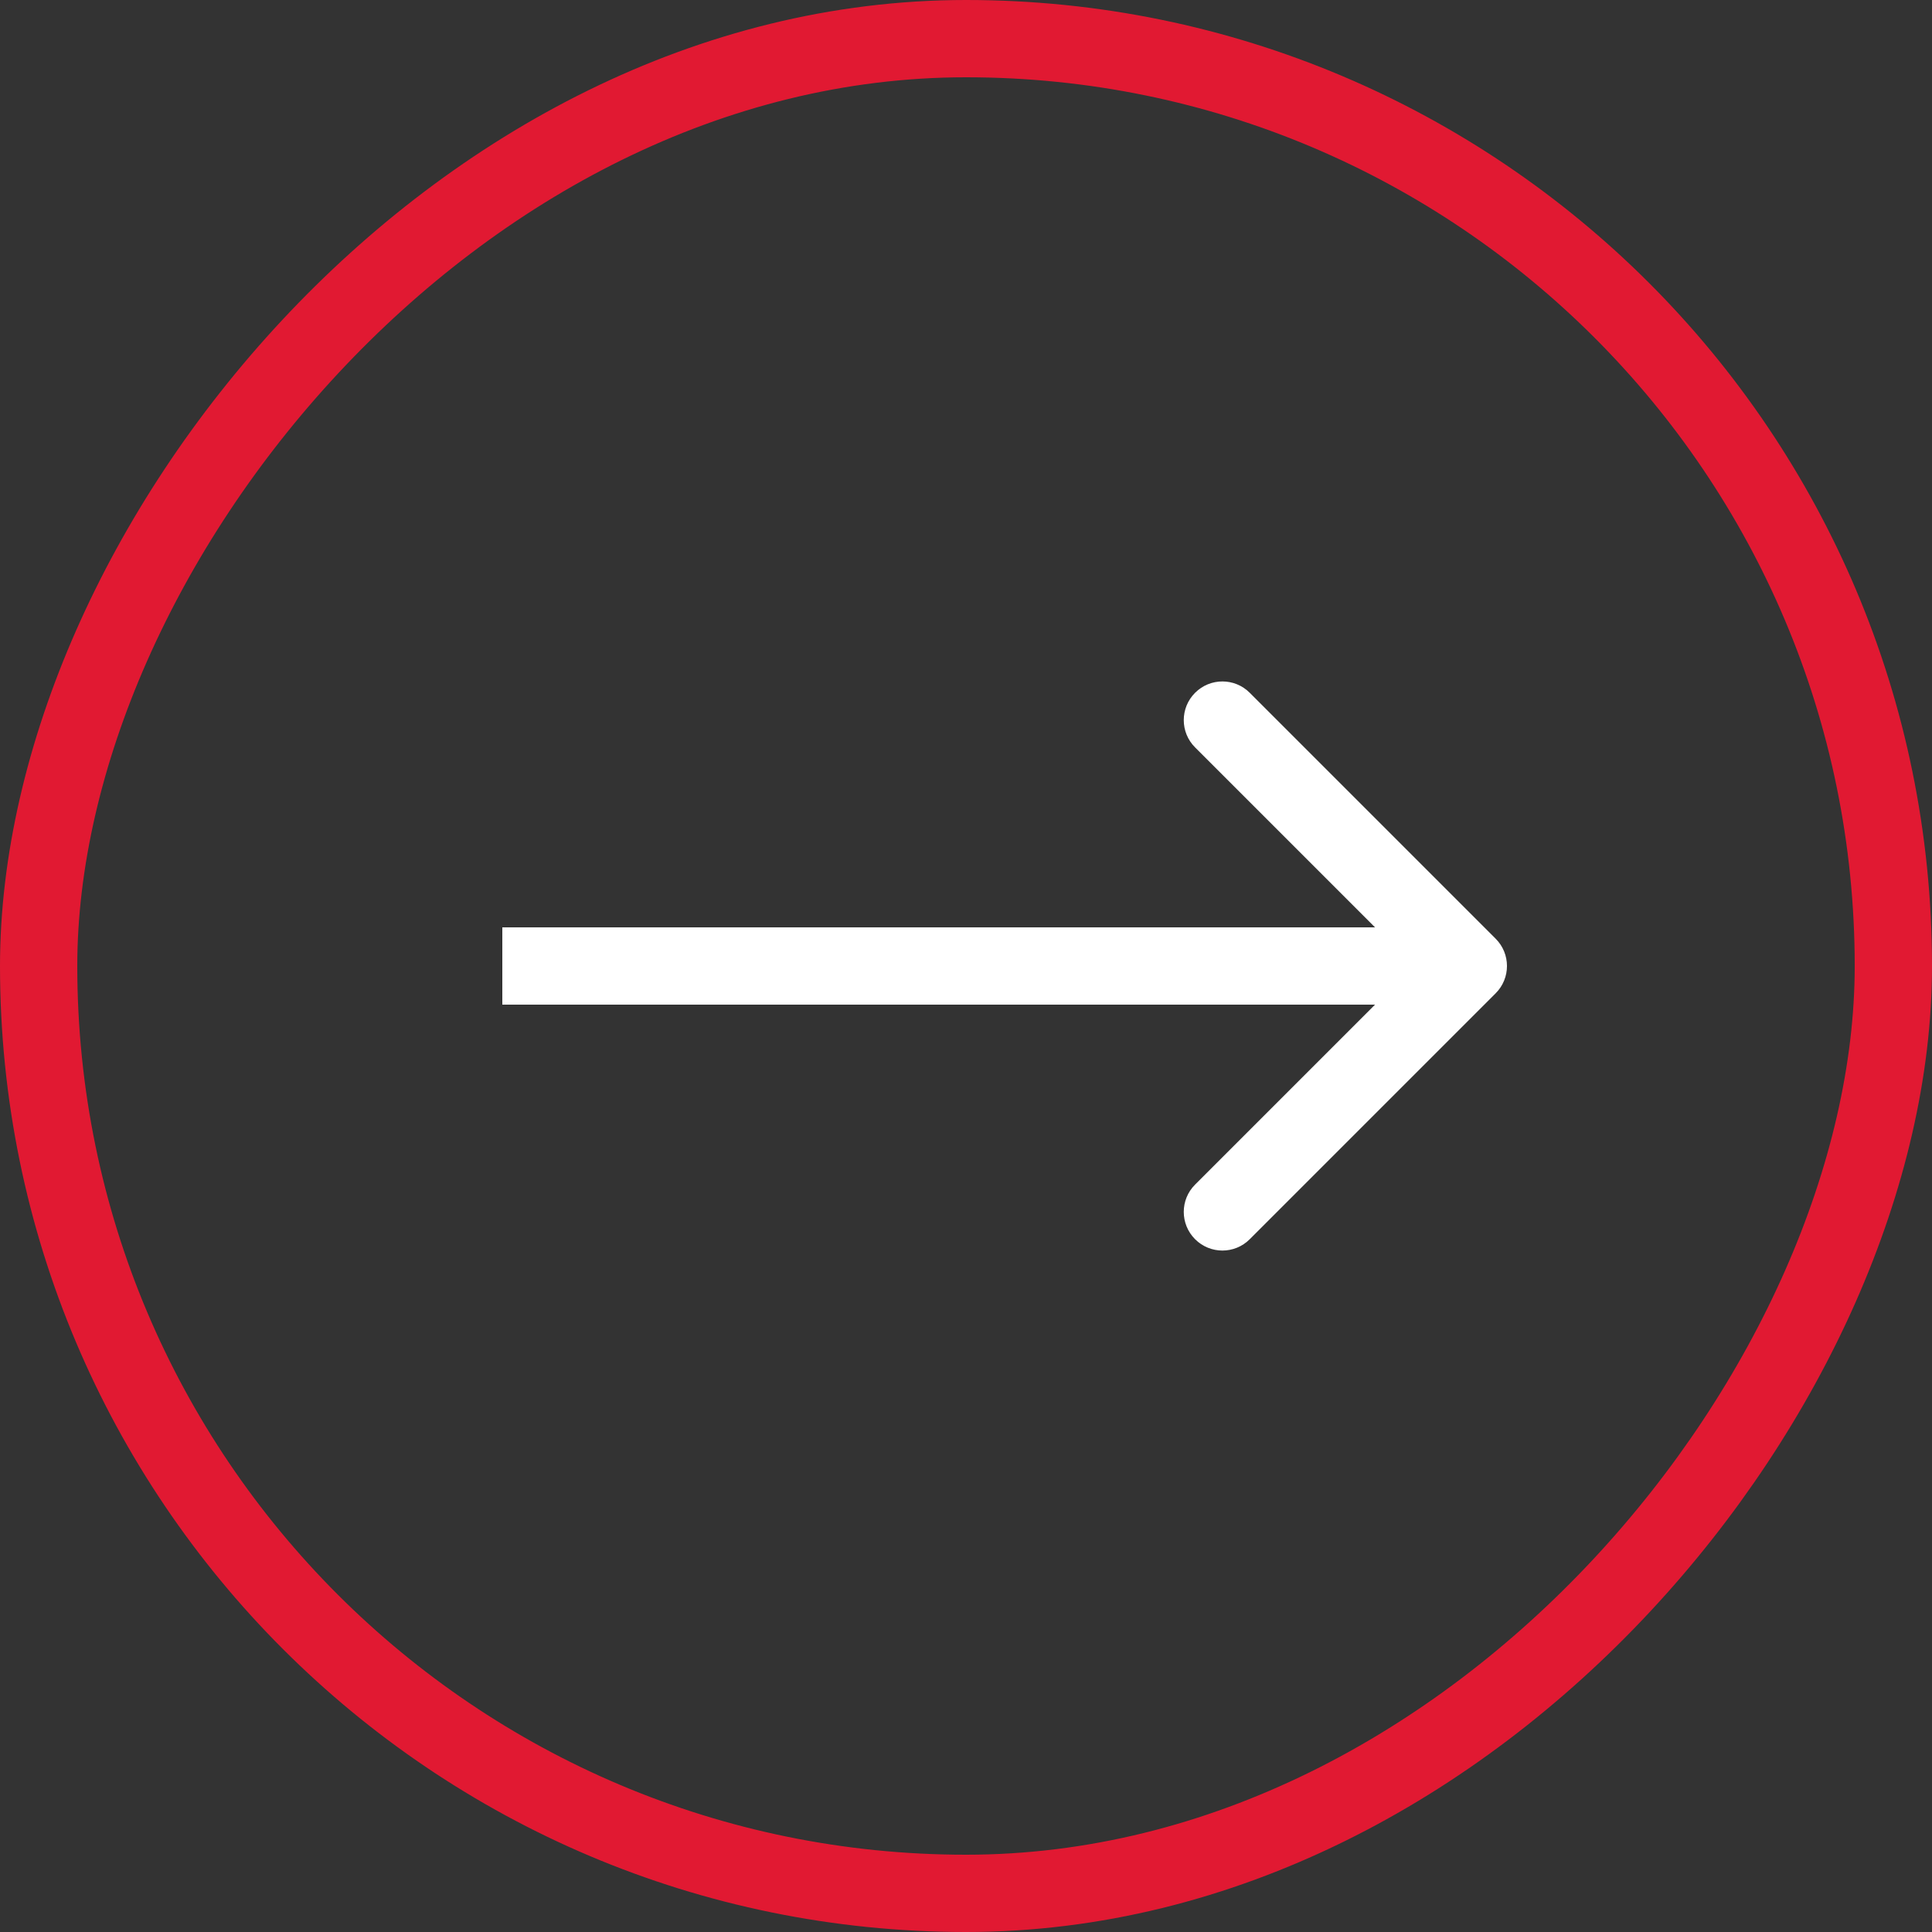
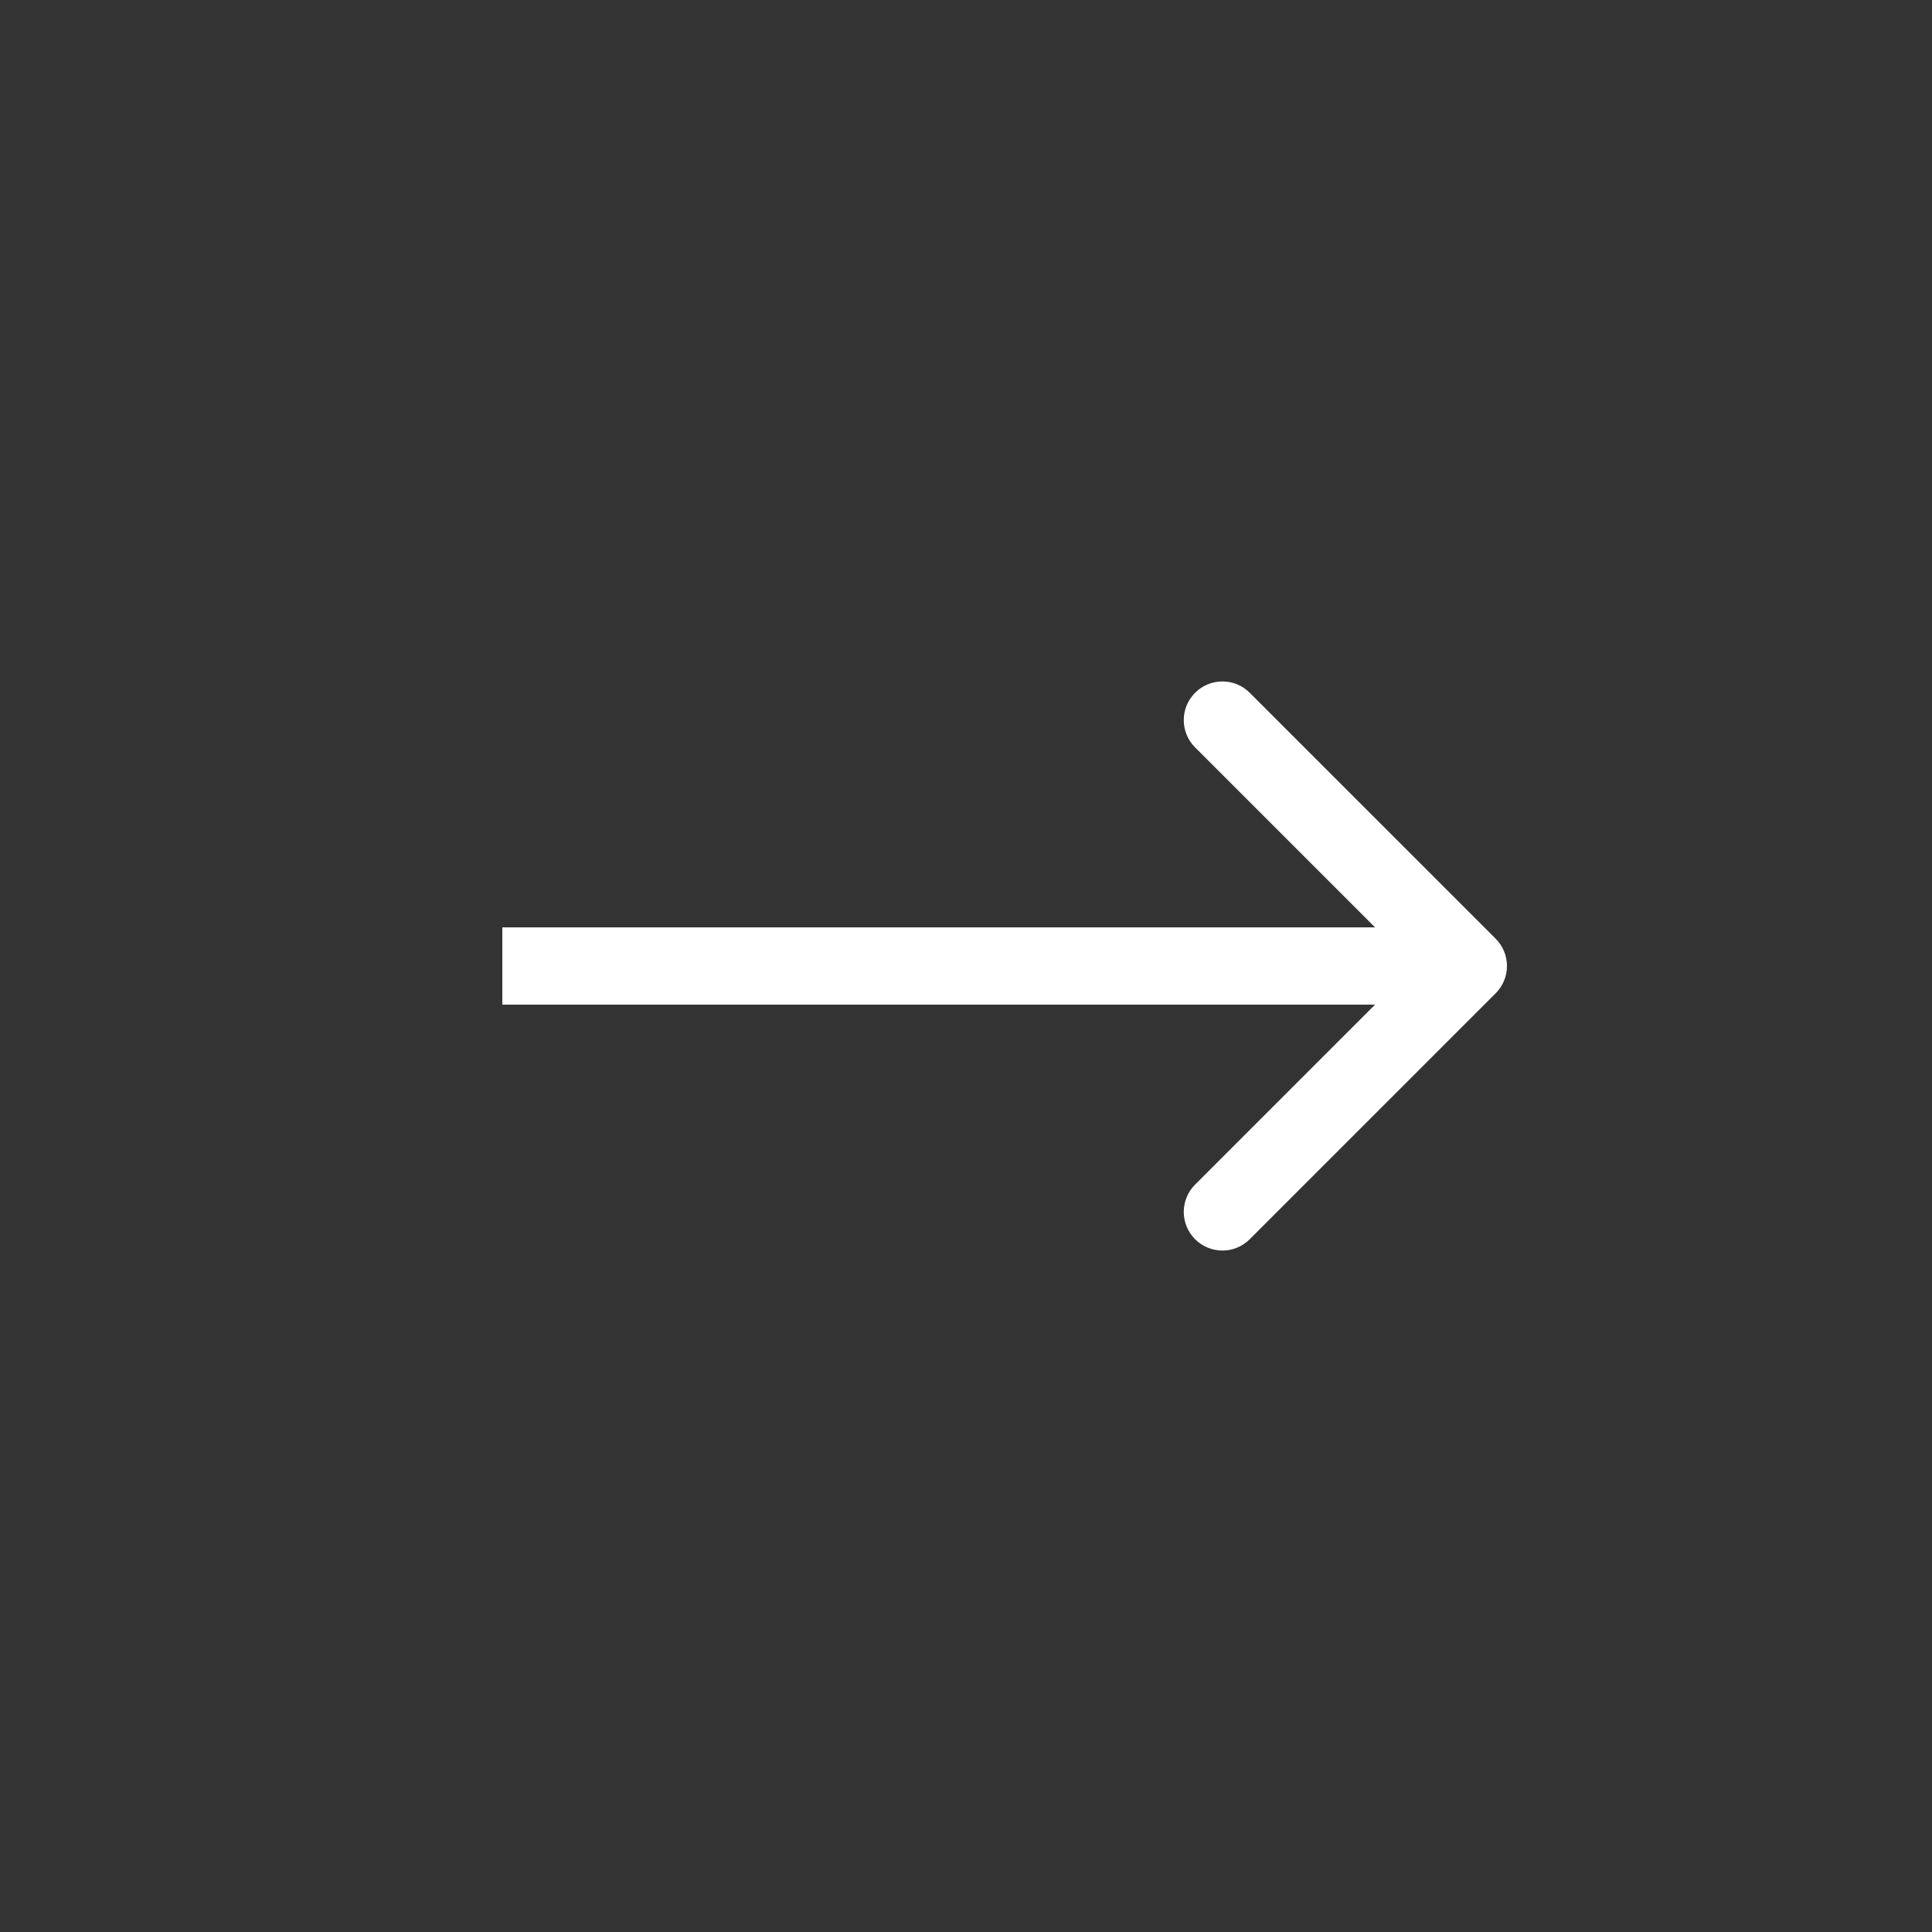
<svg xmlns="http://www.w3.org/2000/svg" width="50" height="50" viewBox="0 0 50 50" fill="none">
  <rect x="0" y="0" width="50" height="50" fill="#333333" stroke="none" />
-   <rect x="-1" y="1" width="48" height="48" rx="24" transform="matrix(-1 0 0 1 48 0)" stroke="#E11932" stroke-width="2" />
  <path d="M38.707 24.293C39.098 24.683 39.098 25.317 38.707 25.707L32.343 32.071C31.953 32.462 31.32 32.462 30.929 32.071C30.538 31.68 30.538 31.047 30.929 30.657L36.586 25L30.929 19.343C30.538 18.953 30.538 18.32 30.929 17.929C31.32 17.538 31.953 17.538 32.343 17.929L38.707 24.293ZM13 24L38 24L38 26L13 26L13 24Z" fill="white" />
</svg>